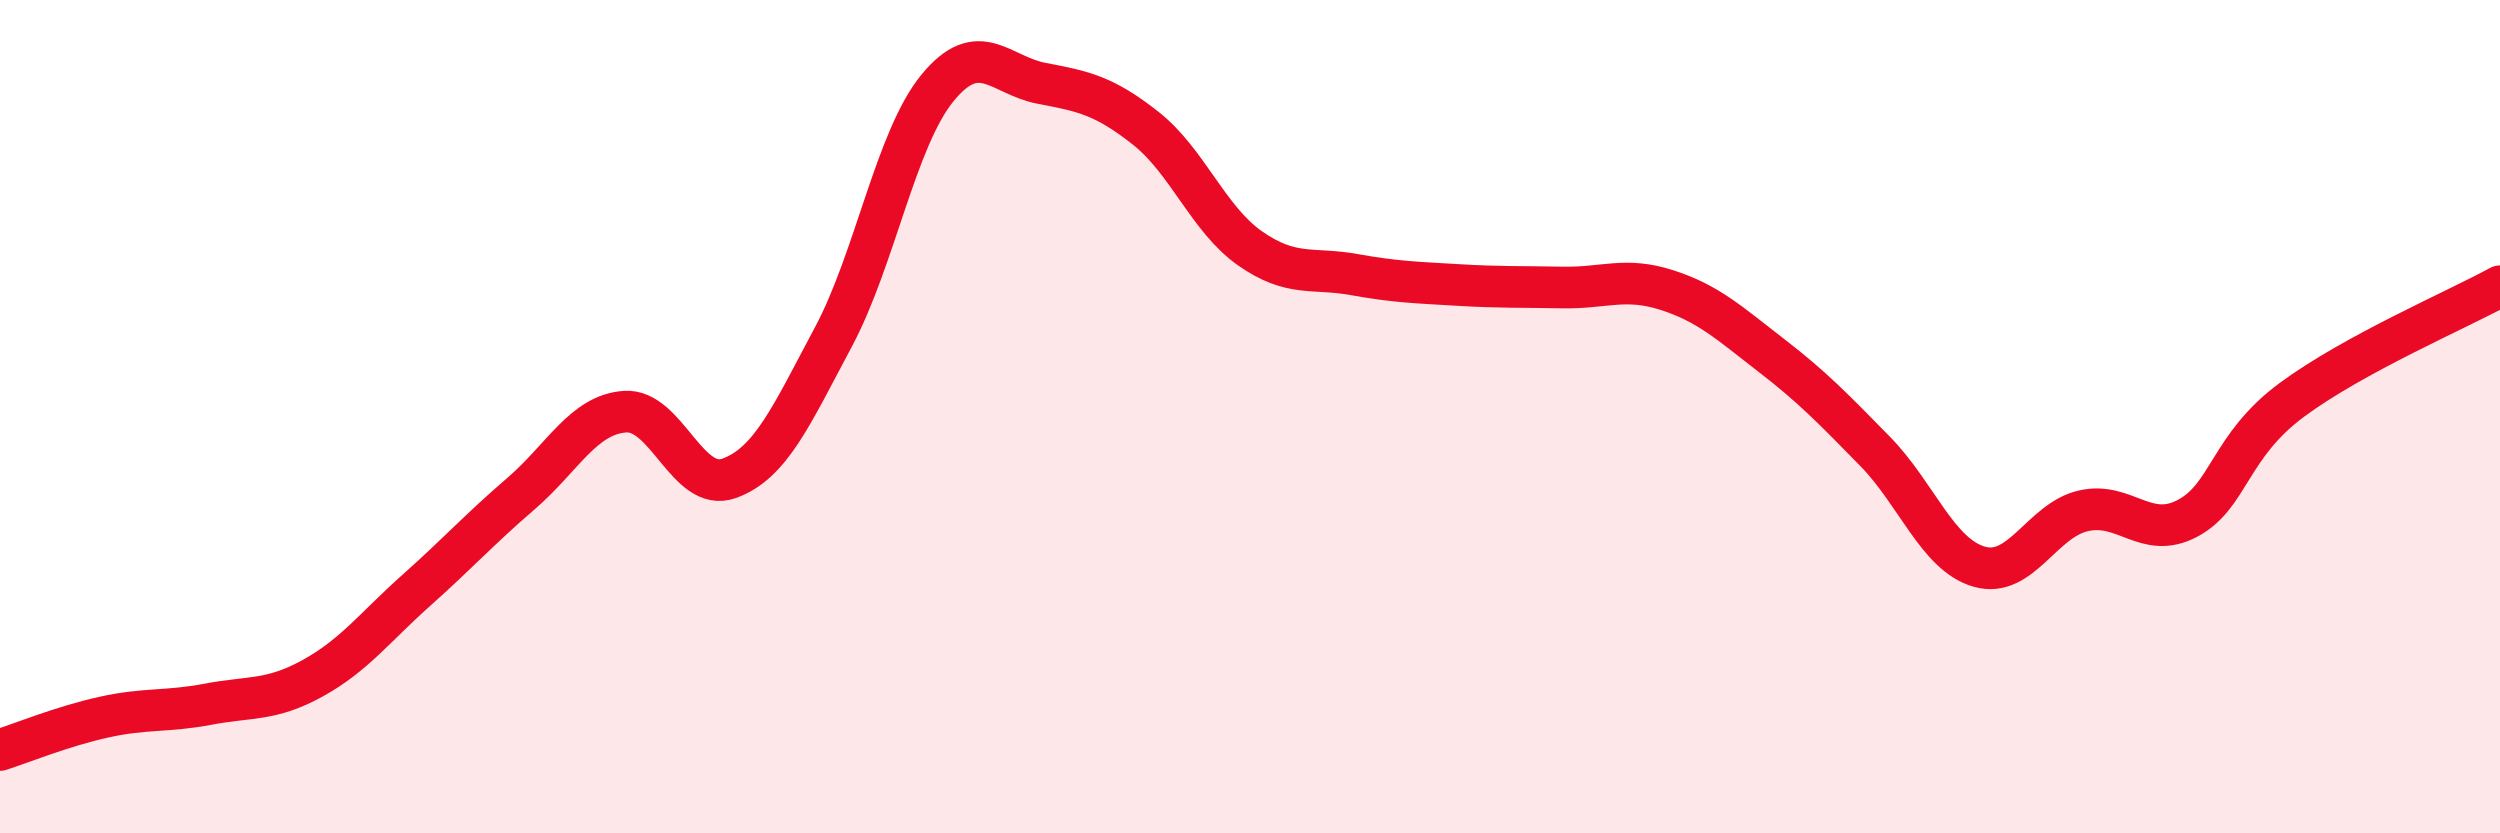
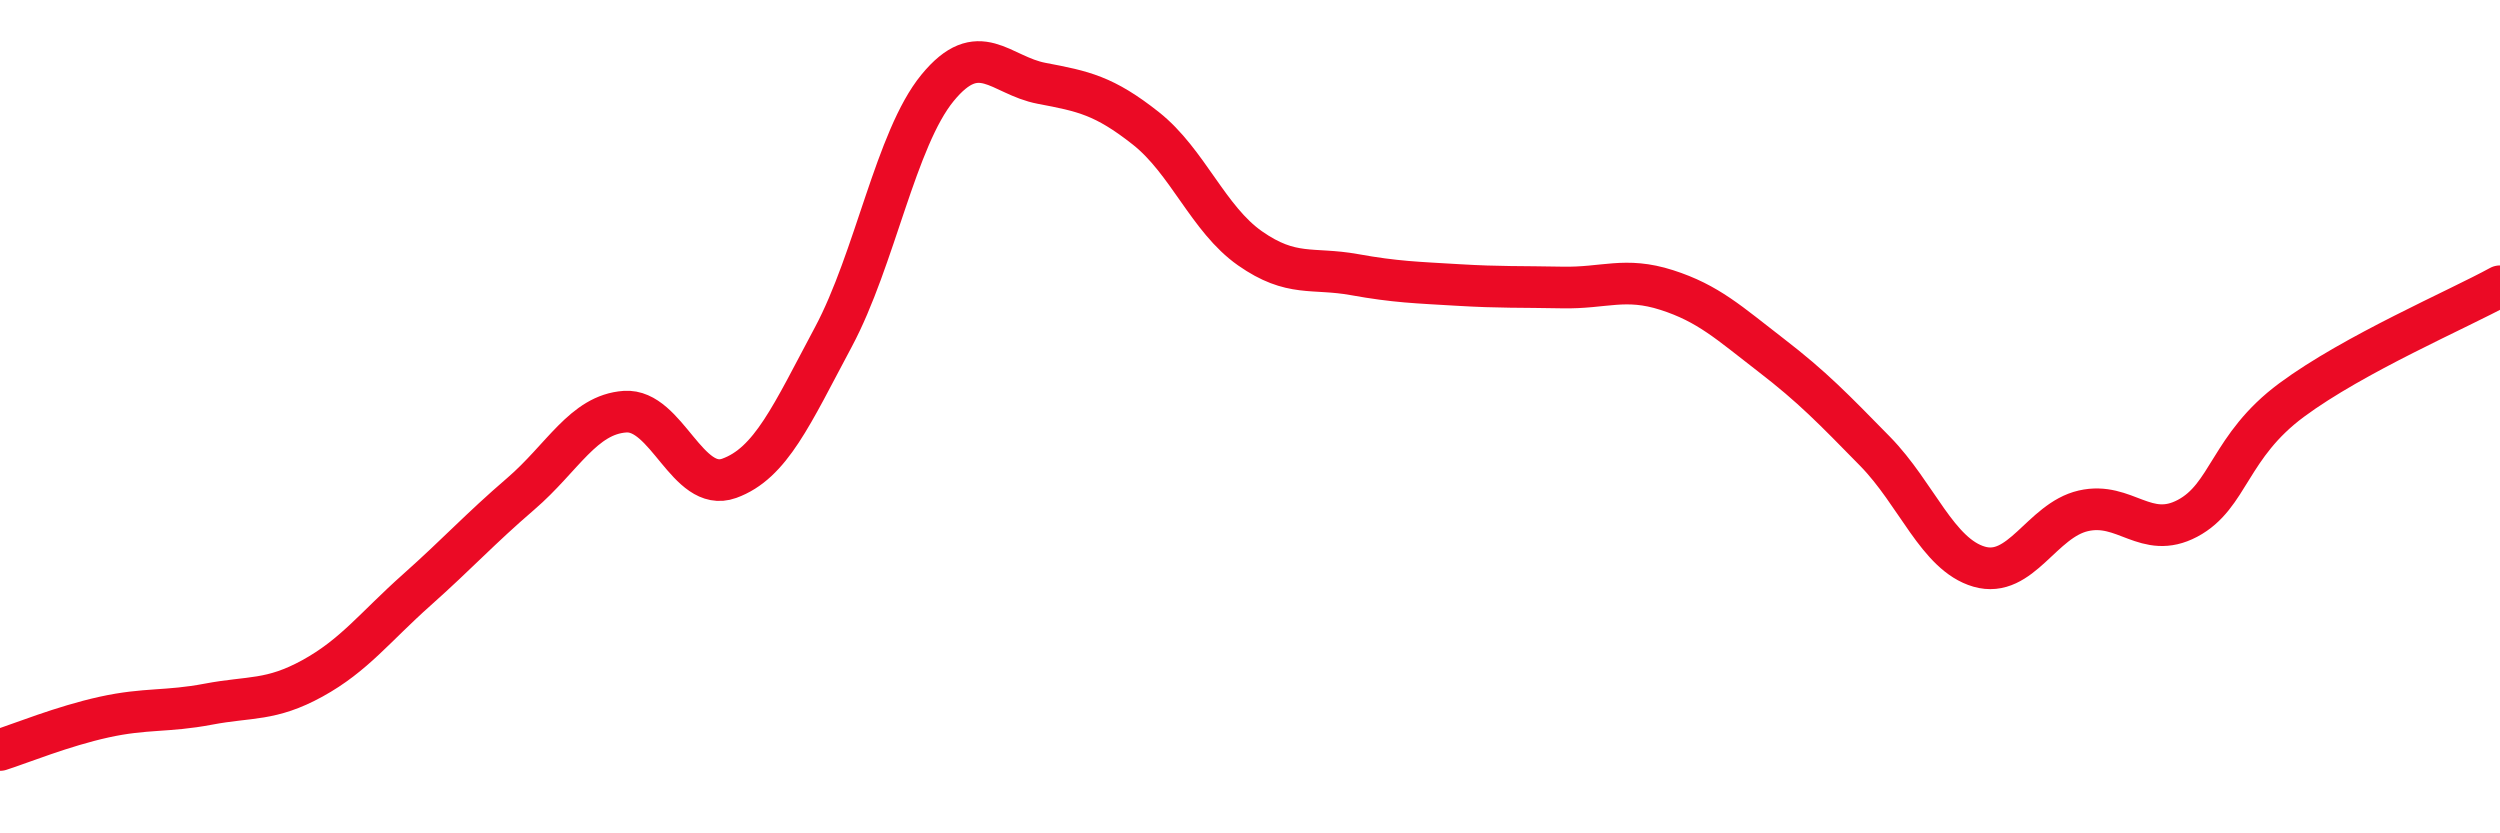
<svg xmlns="http://www.w3.org/2000/svg" width="60" height="20" viewBox="0 0 60 20">
-   <path d="M 0,18 C 0.5,17.84 1.5,17.43 2.5,17.21 C 3.5,16.99 4,17.09 5,16.9 C 6,16.71 6.5,16.83 7.5,16.28 C 8.5,15.73 9,15.05 10,14.16 C 11,13.27 11.5,12.71 12.5,11.85 C 13.5,10.99 14,9.95 15,9.88 C 16,9.81 16.5,11.84 17.5,11.48 C 18.5,11.12 19,9.96 20,8.09 C 21,6.22 21.5,3.33 22.5,2.11 C 23.5,0.89 24,1.81 25,2 C 26,2.19 26.5,2.29 27.5,3.08 C 28.5,3.87 29,5.26 30,5.96 C 31,6.66 31.5,6.41 32.5,6.59 C 33.5,6.77 34,6.78 35,6.84 C 36,6.9 36.5,6.88 37.5,6.9 C 38.5,6.92 39,6.64 40,6.96 C 41,7.28 41.5,7.75 42.5,8.52 C 43.5,9.29 44,9.81 45,10.83 C 46,11.85 46.5,13.31 47.5,13.6 C 48.5,13.89 49,12.49 50,12.26 C 51,12.03 51.5,12.97 52.5,12.44 C 53.5,11.91 53.5,10.71 55,9.6 C 56.5,8.49 59,7.42 60,6.87L60 20L0 20Z" fill="#EB0A25" opacity="0.1" stroke-linecap="round" stroke-linejoin="round" />
  <path d="M 0,18 C 0.5,17.84 1.5,17.43 2.5,17.21 C 3.5,16.99 4,17.09 5,16.9 C 6,16.71 6.5,16.83 7.5,16.28 C 8.5,15.73 9,15.05 10,14.16 C 11,13.27 11.5,12.71 12.5,11.85 C 13.5,10.99 14,9.95 15,9.88 C 16,9.81 16.5,11.84 17.5,11.48 C 18.5,11.12 19,9.96 20,8.09 C 21,6.22 21.5,3.33 22.5,2.11 C 23.5,0.89 24,1.81 25,2 C 26,2.19 26.5,2.29 27.5,3.08 C 28.5,3.87 29,5.26 30,5.96 C 31,6.66 31.5,6.41 32.5,6.59 C 33.5,6.77 34,6.78 35,6.84 C 36,6.9 36.5,6.88 37.5,6.9 C 38.5,6.92 39,6.64 40,6.96 C 41,7.28 41.5,7.75 42.5,8.52 C 43.5,9.29 44,9.81 45,10.83 C 46,11.85 46.5,13.31 47.5,13.6 C 48.5,13.89 49,12.49 50,12.26 C 51,12.03 51.5,12.97 52.5,12.44 C 53.5,11.91 53.5,10.71 55,9.6 C 56.5,8.49 59,7.42 60,6.87" stroke="#EB0A25" stroke-width="1" fill="none" stroke-linecap="round" stroke-linejoin="round" />
</svg>